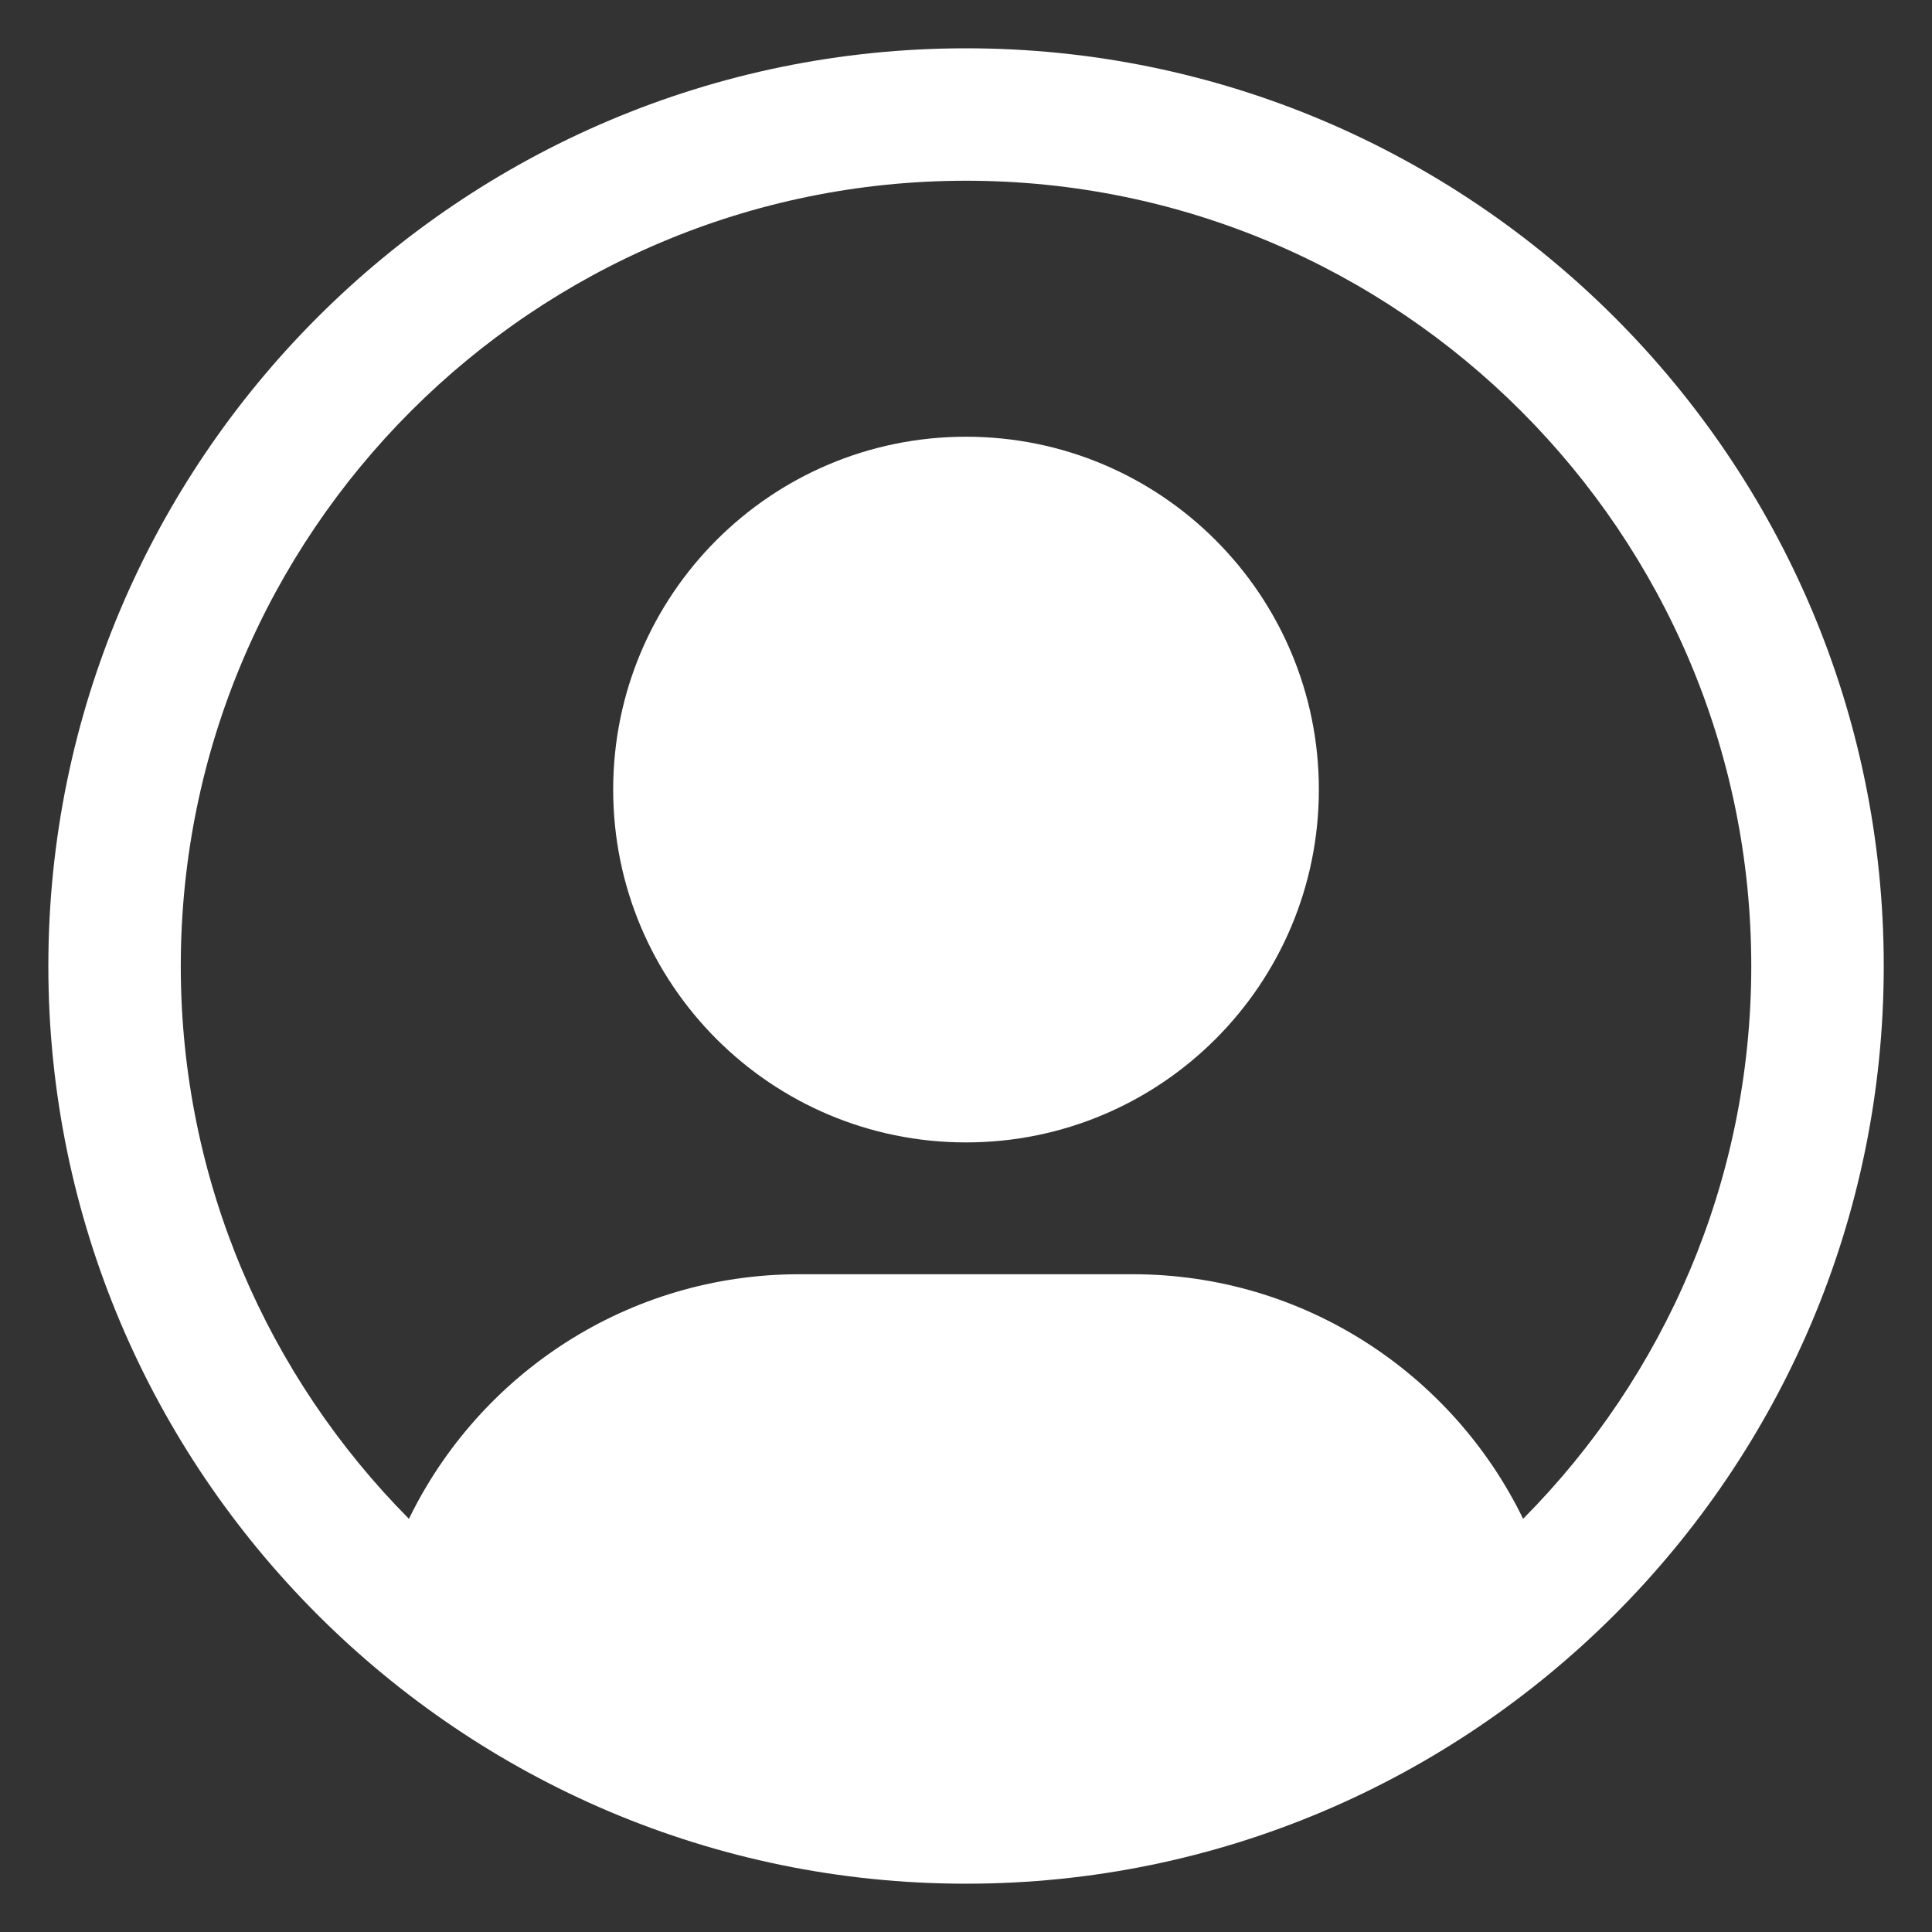
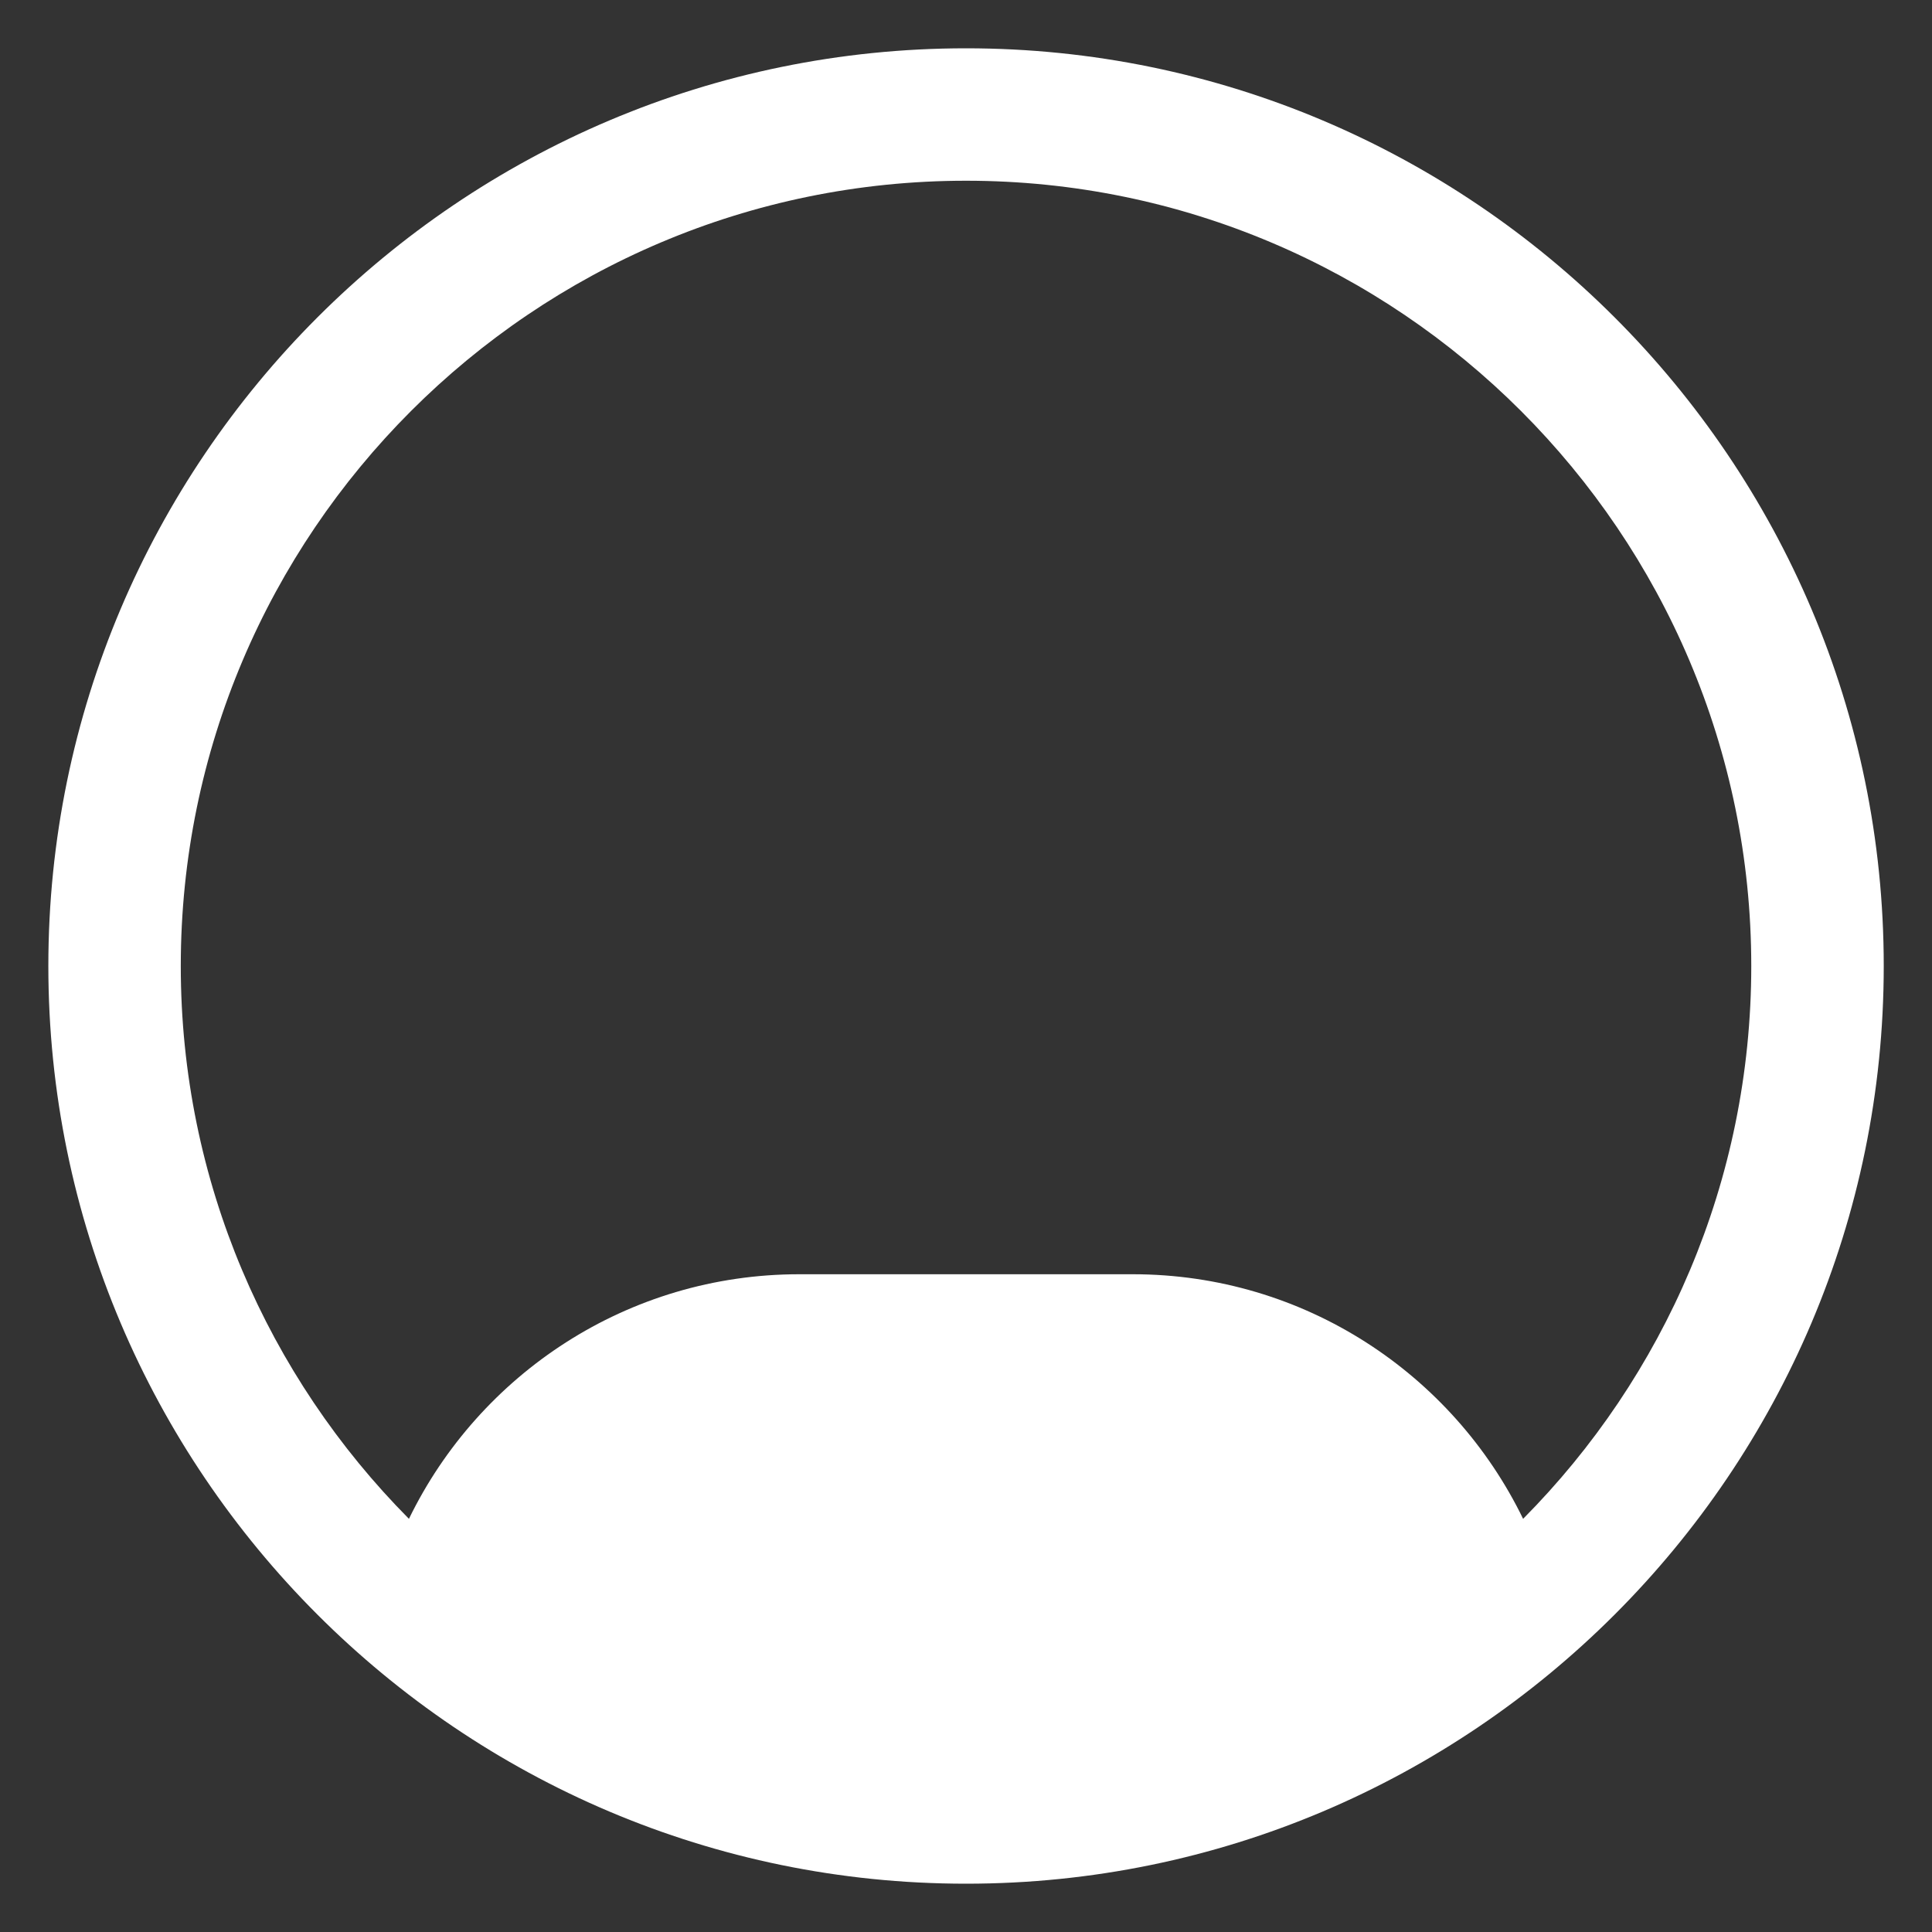
<svg xmlns="http://www.w3.org/2000/svg" width="42" height="42" viewBox="0 0 42 42" fill="none">
  <rect x="0" y="0" width="42" height="42" fill="#333333" stroke="none" />
  <path d="M21.001 1.05C10 1.05 1.051 9.999 1.051 21C1.051 32 10 40.95 21.001 40.95C32.001 40.95 40.951 32 40.951 21C40.951 9.999 32.001 1.05 21.001 1.05ZM33.111 33.018C31.581 29.872 28.357 27.701 24.625 27.701H17.377C13.645 27.701 10.42 29.872 8.89 33.018C5.827 29.93 3.93 25.683 3.93 21C3.93 11.587 11.588 3.929 21.001 3.929C30.413 3.929 38.071 11.587 38.071 21C38.071 25.683 36.175 29.93 33.111 33.018Z" fill="white" />
-   <path d="M21 24.835C25.237 24.835 28.671 21.401 28.671 17.165C28.671 12.928 25.237 9.494 21 9.494C16.764 9.494 13.33 12.928 13.33 17.165C13.33 21.401 16.764 24.835 21 24.835Z" fill="white" />
</svg>